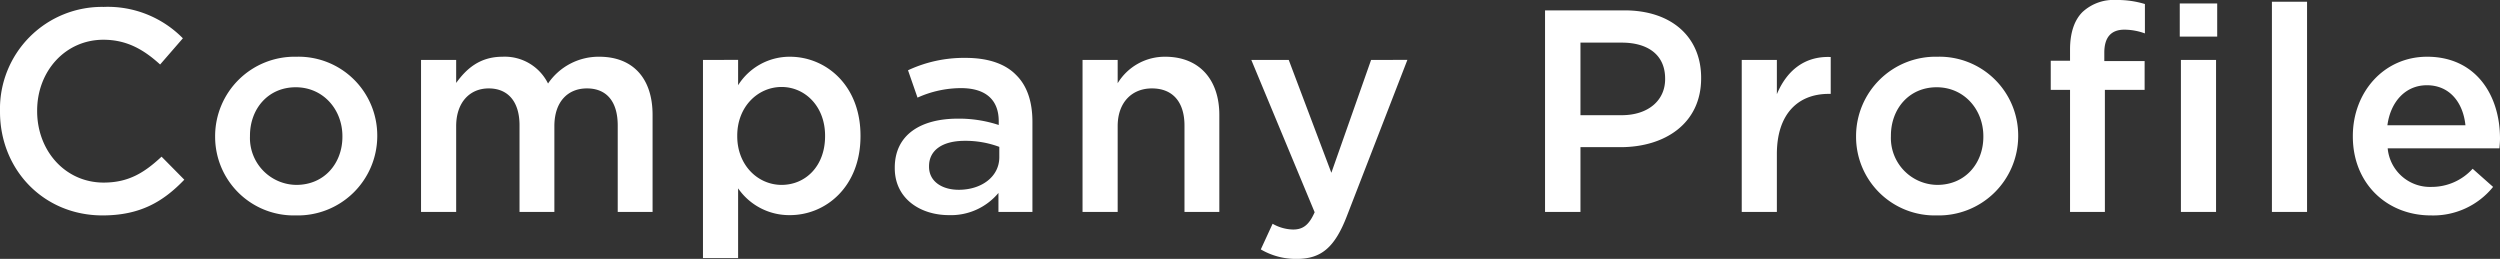
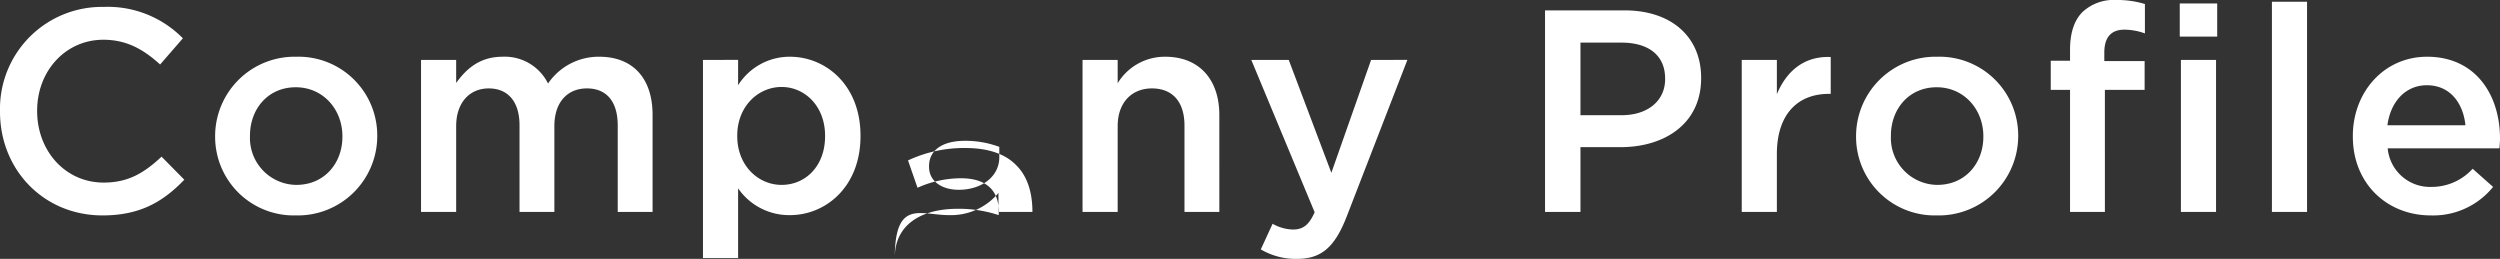
<svg xmlns="http://www.w3.org/2000/svg" width="434.05" height="44.95" viewBox="0 0 434.05 44.95">
  <rect x="0" y="0" width="434.05" height="44.95" fill="#333333" stroke="none" />
-   <path id="Path_926" data-name="Path 926" d="M20.75.6C27.3.6,31.3-1.8,34.95-5.6L31-9.6c-3,2.8-5.75,4.5-10.05,4.5C14.25-5.1,9.4-10.65,9.4-17.5v-.1c0-6.85,4.9-12.3,11.5-12.3,4.05,0,7,1.7,9.85,4.3l3.95-4.55A18.281,18.281,0,0,0,20.95-35.6a17.7,17.7,0,0,0-18,18.1v.1C2.95-7.35,10.5.6,20.75.6ZM54.3.6A13.8,13.8,0,0,0,68.45-13.15v-.1A13.676,13.676,0,0,0,54.4-26.95a13.8,13.8,0,0,0-14.1,13.8v.1A13.654,13.654,0,0,0,54.3.6Zm.1-5.3a8.137,8.137,0,0,1-8.05-8.45v-.1c0-4.6,3.1-8.4,7.95-8.4,4.75,0,8.1,3.85,8.1,8.5v.1C62.4-8.5,59.3-4.7,54.4-4.7ZM76.05,0h6.1V-14.9c0-4.05,2.3-6.55,5.65-6.55s5.35,2.3,5.35,6.4V0H99.2V-14.9c0-4.25,2.35-6.55,5.65-6.55,3.4,0,5.35,2.25,5.35,6.45V0h6.05V-16.85c0-6.45-3.5-10.1-9.25-10.1a10.622,10.622,0,0,0-8.9,4.65,8.378,8.378,0,0,0-7.9-4.65c-4.05,0-6.35,2.2-8.05,4.55v-4h-6.1ZM125,8h6.1V-4.1a10.783,10.783,0,0,0,9,4.65c6.25,0,12.25-4.95,12.25-13.7v-.1c0-8.8-6.05-13.7-12.25-13.7a10.568,10.568,0,0,0-9,4.95v-4.4H125ZM138.65-4.7c-4.1,0-7.7-3.4-7.7-8.45v-.1c0-5.05,3.6-8.45,7.7-8.45,4.05,0,7.55,3.35,7.55,8.45v.1C146.2-7.95,142.8-4.7,138.65-4.7ZM167.7.55a10.729,10.729,0,0,0,8.6-3.85V0h5.9V-15.65c0-3.45-.9-6.25-2.85-8.15-1.85-1.9-4.8-2.95-8.75-2.95a22.919,22.919,0,0,0-10,2.15l1.65,4.75a18.379,18.379,0,0,1,7.55-1.65c4.25,0,6.55,2,6.55,5.75v.65a22.055,22.055,0,0,0-7.1-1.1c-6.45,0-10.95,2.8-10.95,8.5v.1C158.3-2.3,162.75.55,167.7.55Zm1.7-4.4c-2.9,0-5.15-1.45-5.15-4v-.1c0-2.75,2.3-4.4,6.2-4.4a16.772,16.772,0,0,1,6,1.05v1.8C176.45-6.15,173.4-3.85,169.4-3.85ZM190.9,0H197V-14.9c0-4.1,2.45-6.55,5.95-6.55,3.6,0,5.65,2.35,5.65,6.45V0h6.05V-16.85c0-6.1-3.45-10.1-9.4-10.1a9.569,9.569,0,0,0-8.25,4.6V-26.4h-6.1Zm43.2-6.8-7.4-19.6h-6.5L231.2.05c-1,2.25-2.05,3-3.75,3a7.45,7.45,0,0,1-3.55-1L221.85,6.5a11.994,11.994,0,0,0,6.25,1.65c4.25,0,6.6-2,8.7-7.45l10.5-27.1H241ZM271.2,0h6.15V-11.25h6.95c7.7,0,14-4.1,14-11.95v-.1c0-7.05-5.1-11.7-13.3-11.7H271.2Zm6.15-16.8V-29.4h7.15c4.6,0,7.55,2.15,7.55,6.25v.1c0,3.65-2.9,6.25-7.55,6.25Zm28,16.8h6.1V-10.05c0-7,3.7-10.45,9-10.45h.35v-6.4c-4.65-.2-7.7,2.5-9.35,6.45V-26.4h-6.1ZM339.2.6a13.8,13.8,0,0,0,14.15-13.75v-.1a13.676,13.676,0,0,0-14.05-13.7,13.8,13.8,0,0,0-14.1,13.8v.1A13.654,13.654,0,0,0,339.2.6Zm.1-5.3a8.137,8.137,0,0,1-8.05-8.45v-.1c0-4.6,3.1-8.4,7.95-8.4,4.75,0,8.1,3.85,8.1,8.5v.1C347.3-8.5,344.2-4.7,339.3-4.7ZM362.35,0h6.05V-21.2h6.9v-5h-7v-1.45c0-2.7,1.2-4,3.5-4a10.628,10.628,0,0,1,3.55.65v-5.1a16.294,16.294,0,0,0-4.95-.7,7.951,7.951,0,0,0-5.9,2.1c-1.4,1.4-2.15,3.6-2.15,6.5v1.95H359v5.05h3.35ZM381.4-30.45h6.5V-36.2h-6.5ZM381.6,0h6.1V-26.4h-6.1Zm15.8,0h6.1V-36.5h-6.1ZM425,.6a13.353,13.353,0,0,0,10.8-4.95L432.25-7.5a9.587,9.587,0,0,1-7.15,3.15,7.37,7.37,0,0,1-7.6-6.7h19.4c.05-.6.1-1.15.1-1.7,0-7.6-4.25-14.2-12.65-14.2-7.55,0-12.9,6.2-12.9,13.75v.1C411.45-4.95,417.35.6,425,.6Zm-7.55-15.65C418-19.15,420.6-22,424.3-22c4,0,6.3,3.05,6.7,6.95Z" transform="translate(-2.95 36.8)" fill="#fff" />
+   <path id="Path_926" data-name="Path 926" d="M20.75.6C27.3.6,31.3-1.8,34.95-5.6L31-9.6c-3,2.8-5.75,4.5-10.05,4.5C14.25-5.1,9.4-10.65,9.4-17.5v-.1c0-6.85,4.9-12.3,11.5-12.3,4.05,0,7,1.7,9.85,4.3l3.95-4.55A18.281,18.281,0,0,0,20.95-35.6a17.7,17.7,0,0,0-18,18.1v.1C2.95-7.35,10.5.6,20.75.6ZM54.3.6A13.8,13.8,0,0,0,68.45-13.15v-.1A13.676,13.676,0,0,0,54.4-26.95a13.8,13.8,0,0,0-14.1,13.8v.1A13.654,13.654,0,0,0,54.3.6Zm.1-5.3a8.137,8.137,0,0,1-8.05-8.45v-.1c0-4.6,3.1-8.4,7.95-8.4,4.75,0,8.1,3.85,8.1,8.5v.1C62.4-8.5,59.3-4.7,54.4-4.7ZM76.05,0h6.1V-14.9c0-4.05,2.3-6.55,5.65-6.55s5.35,2.3,5.35,6.4V0H99.2V-14.9c0-4.25,2.35-6.55,5.65-6.55,3.4,0,5.35,2.25,5.35,6.45V0h6.05V-16.85c0-6.45-3.5-10.1-9.25-10.1a10.622,10.622,0,0,0-8.9,4.65,8.378,8.378,0,0,0-7.9-4.65c-4.05,0-6.35,2.2-8.05,4.55v-4h-6.1ZM125,8h6.1V-4.1a10.783,10.783,0,0,0,9,4.65c6.25,0,12.25-4.95,12.25-13.7v-.1c0-8.8-6.05-13.7-12.25-13.7a10.568,10.568,0,0,0-9,4.95v-4.4H125ZM138.65-4.7c-4.1,0-7.7-3.4-7.7-8.45v-.1c0-5.05,3.6-8.45,7.7-8.45,4.05,0,7.55,3.35,7.55,8.45v.1C146.2-7.95,142.8-4.7,138.65-4.7ZM167.7.55a10.729,10.729,0,0,0,8.6-3.85V0h5.9c0-3.45-.9-6.25-2.85-8.15-1.85-1.9-4.8-2.95-8.75-2.95a22.919,22.919,0,0,0-10,2.15l1.65,4.75a18.379,18.379,0,0,1,7.55-1.65c4.25,0,6.55,2,6.55,5.75v.65a22.055,22.055,0,0,0-7.1-1.1c-6.45,0-10.95,2.8-10.95,8.5v.1C158.3-2.3,162.75.55,167.7.55Zm1.7-4.4c-2.9,0-5.15-1.45-5.15-4v-.1c0-2.75,2.3-4.4,6.2-4.4a16.772,16.772,0,0,1,6,1.05v1.8C176.45-6.15,173.4-3.85,169.4-3.85ZM190.9,0H197V-14.9c0-4.1,2.45-6.55,5.95-6.55,3.6,0,5.65,2.35,5.65,6.45V0h6.05V-16.85c0-6.1-3.45-10.1-9.4-10.1a9.569,9.569,0,0,0-8.25,4.6V-26.4h-6.1Zm43.2-6.8-7.4-19.6h-6.5L231.2.05c-1,2.25-2.05,3-3.75,3a7.45,7.45,0,0,1-3.55-1L221.85,6.5a11.994,11.994,0,0,0,6.25,1.65c4.25,0,6.6-2,8.7-7.45l10.5-27.1H241ZM271.2,0h6.15V-11.25h6.95c7.7,0,14-4.1,14-11.95v-.1c0-7.05-5.1-11.7-13.3-11.7H271.2Zm6.15-16.8V-29.4h7.15c4.6,0,7.55,2.15,7.55,6.25v.1c0,3.65-2.9,6.25-7.55,6.25Zm28,16.8h6.1V-10.05c0-7,3.7-10.45,9-10.45h.35v-6.4c-4.65-.2-7.7,2.5-9.35,6.45V-26.4h-6.1ZM339.2.6a13.8,13.8,0,0,0,14.15-13.75v-.1a13.676,13.676,0,0,0-14.05-13.7,13.8,13.8,0,0,0-14.1,13.8v.1A13.654,13.654,0,0,0,339.2.6Zm.1-5.3a8.137,8.137,0,0,1-8.05-8.45v-.1c0-4.6,3.1-8.4,7.95-8.4,4.75,0,8.1,3.85,8.1,8.5v.1C347.3-8.5,344.2-4.7,339.3-4.7ZM362.35,0h6.05V-21.2h6.9v-5h-7v-1.45c0-2.7,1.2-4,3.5-4a10.628,10.628,0,0,1,3.55.65v-5.1a16.294,16.294,0,0,0-4.95-.7,7.951,7.951,0,0,0-5.9,2.1c-1.4,1.4-2.15,3.6-2.15,6.5v1.95H359v5.05h3.35ZM381.4-30.45h6.5V-36.2h-6.5ZM381.6,0h6.1V-26.4h-6.1Zm15.8,0h6.1V-36.5h-6.1ZM425,.6a13.353,13.353,0,0,0,10.8-4.95L432.25-7.5a9.587,9.587,0,0,1-7.15,3.15,7.37,7.37,0,0,1-7.6-6.7h19.4c.05-.6.1-1.15.1-1.7,0-7.6-4.25-14.2-12.65-14.2-7.55,0-12.9,6.2-12.9,13.75v.1C411.45-4.95,417.35.6,425,.6Zm-7.55-15.65C418-19.15,420.6-22,424.3-22c4,0,6.3,3.05,6.7,6.95Z" transform="translate(-2.95 36.8)" fill="#fff" />
</svg>